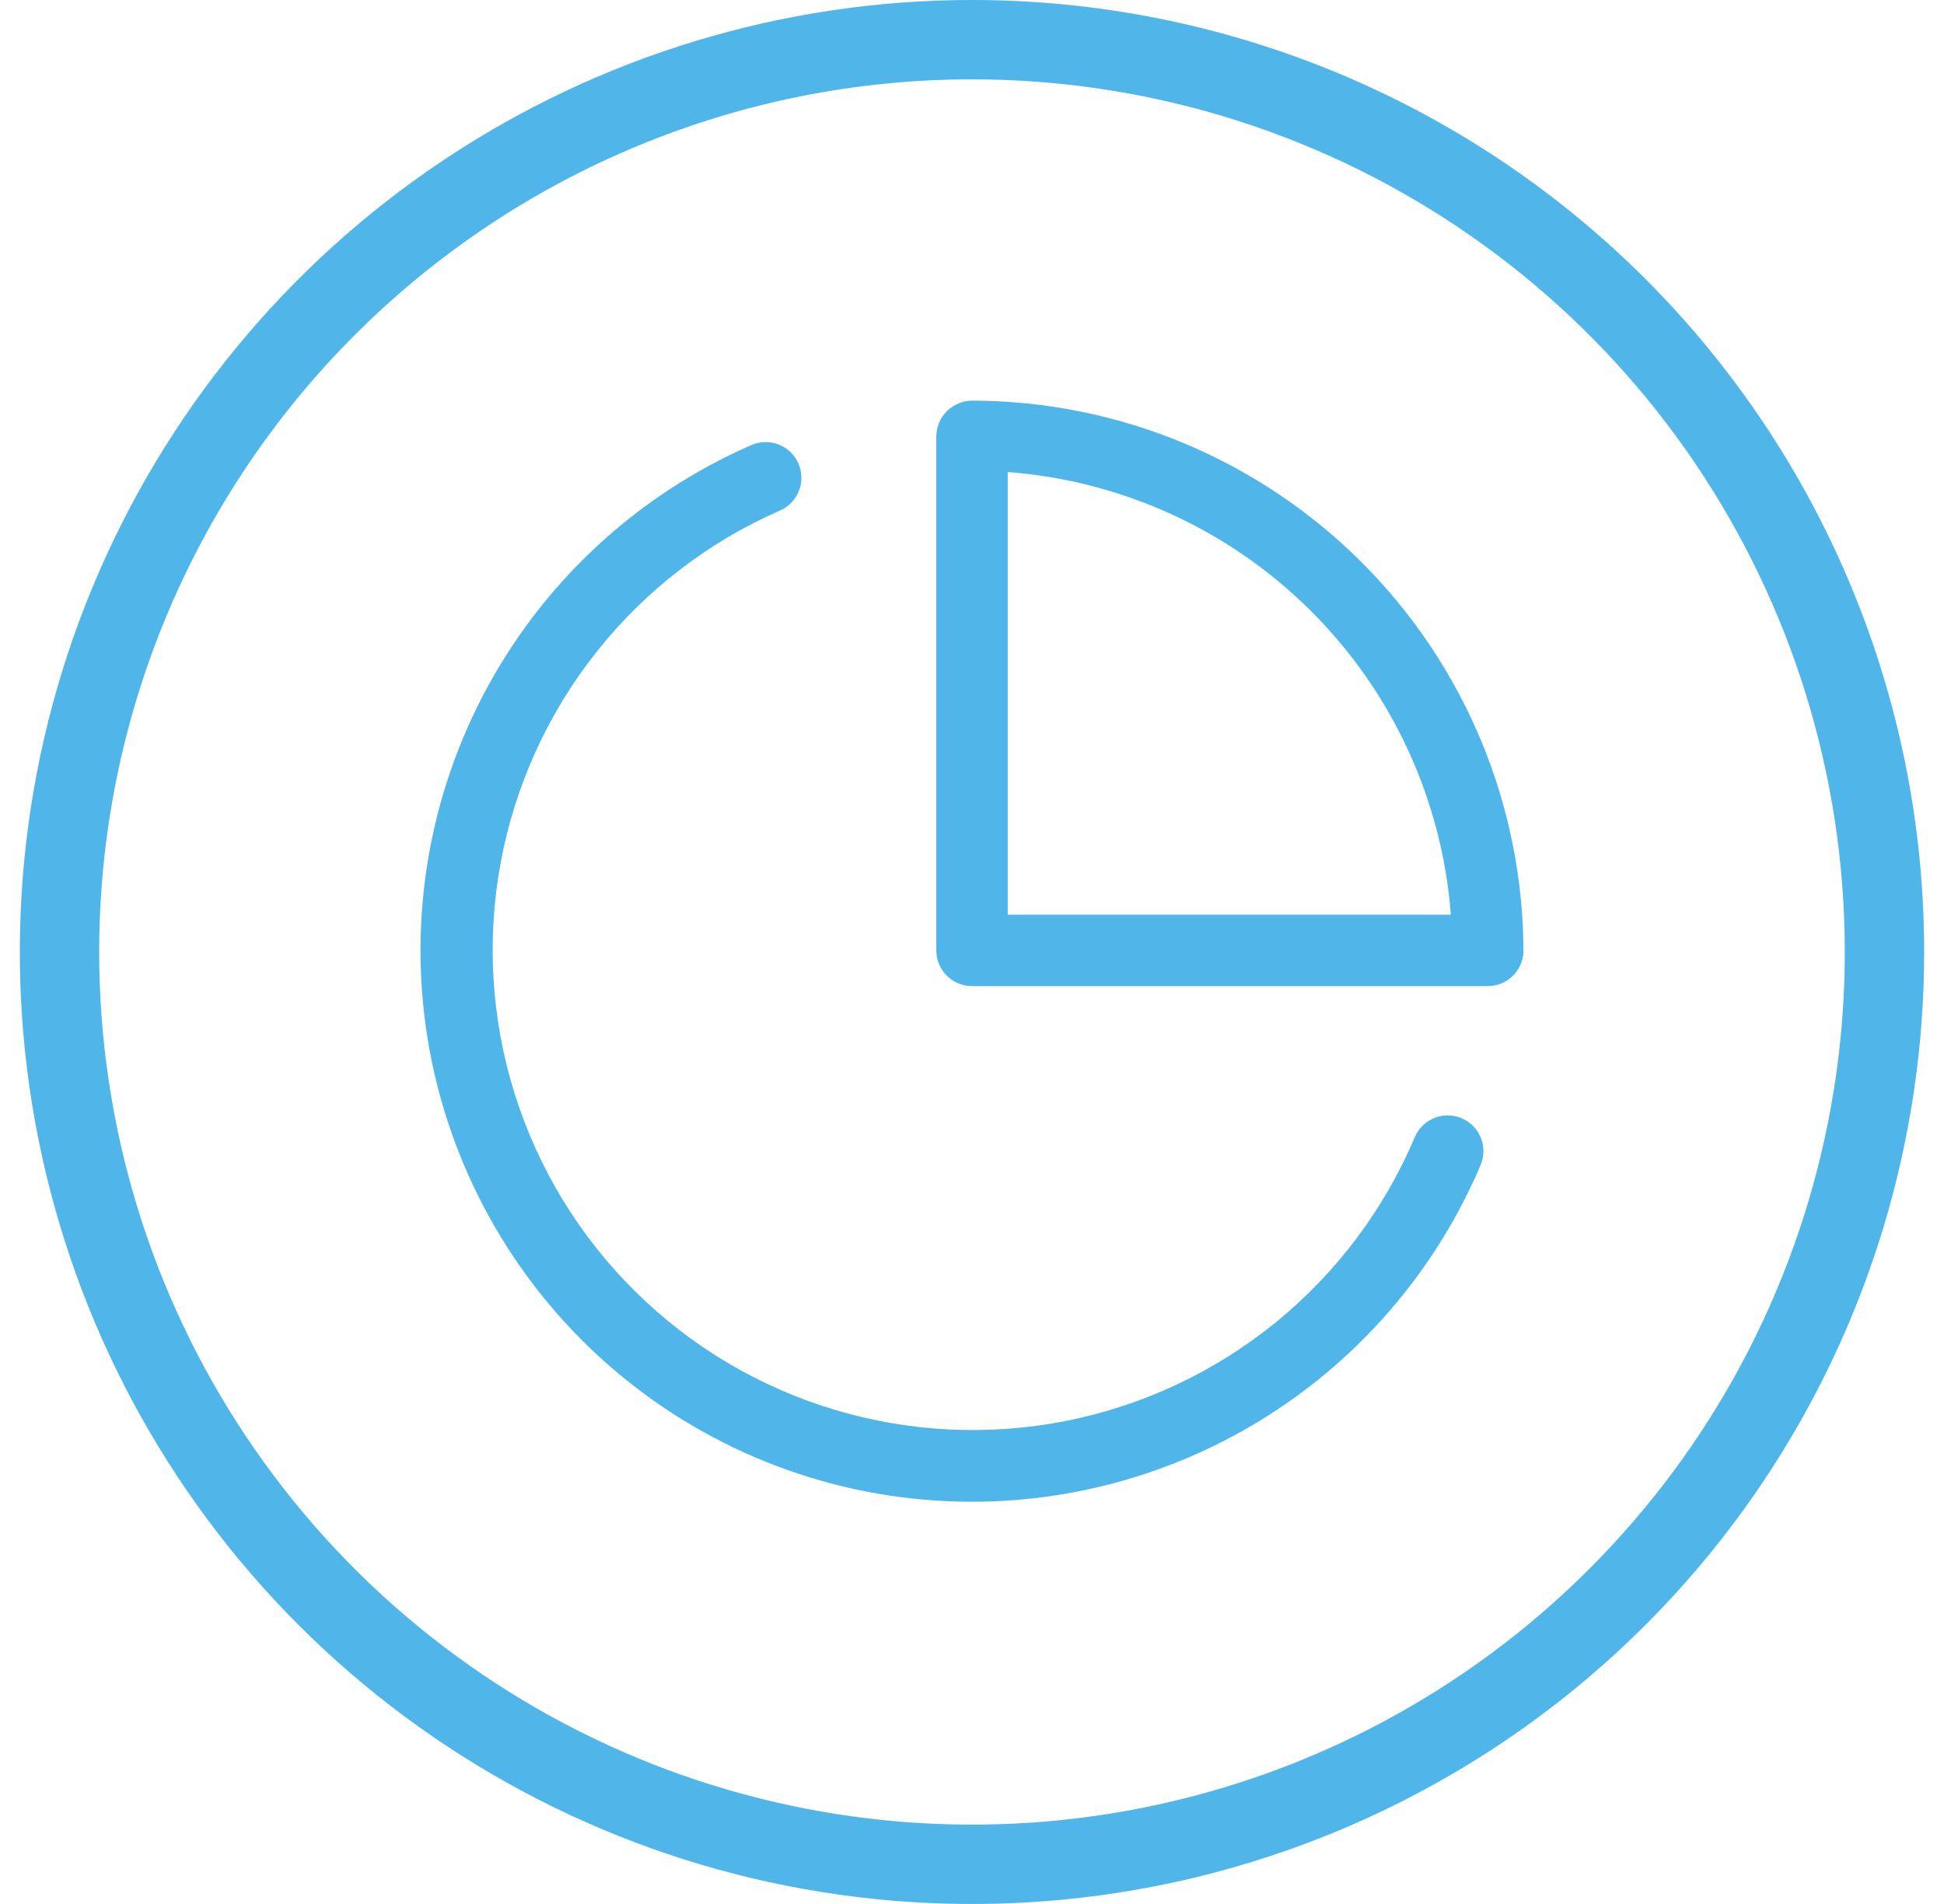
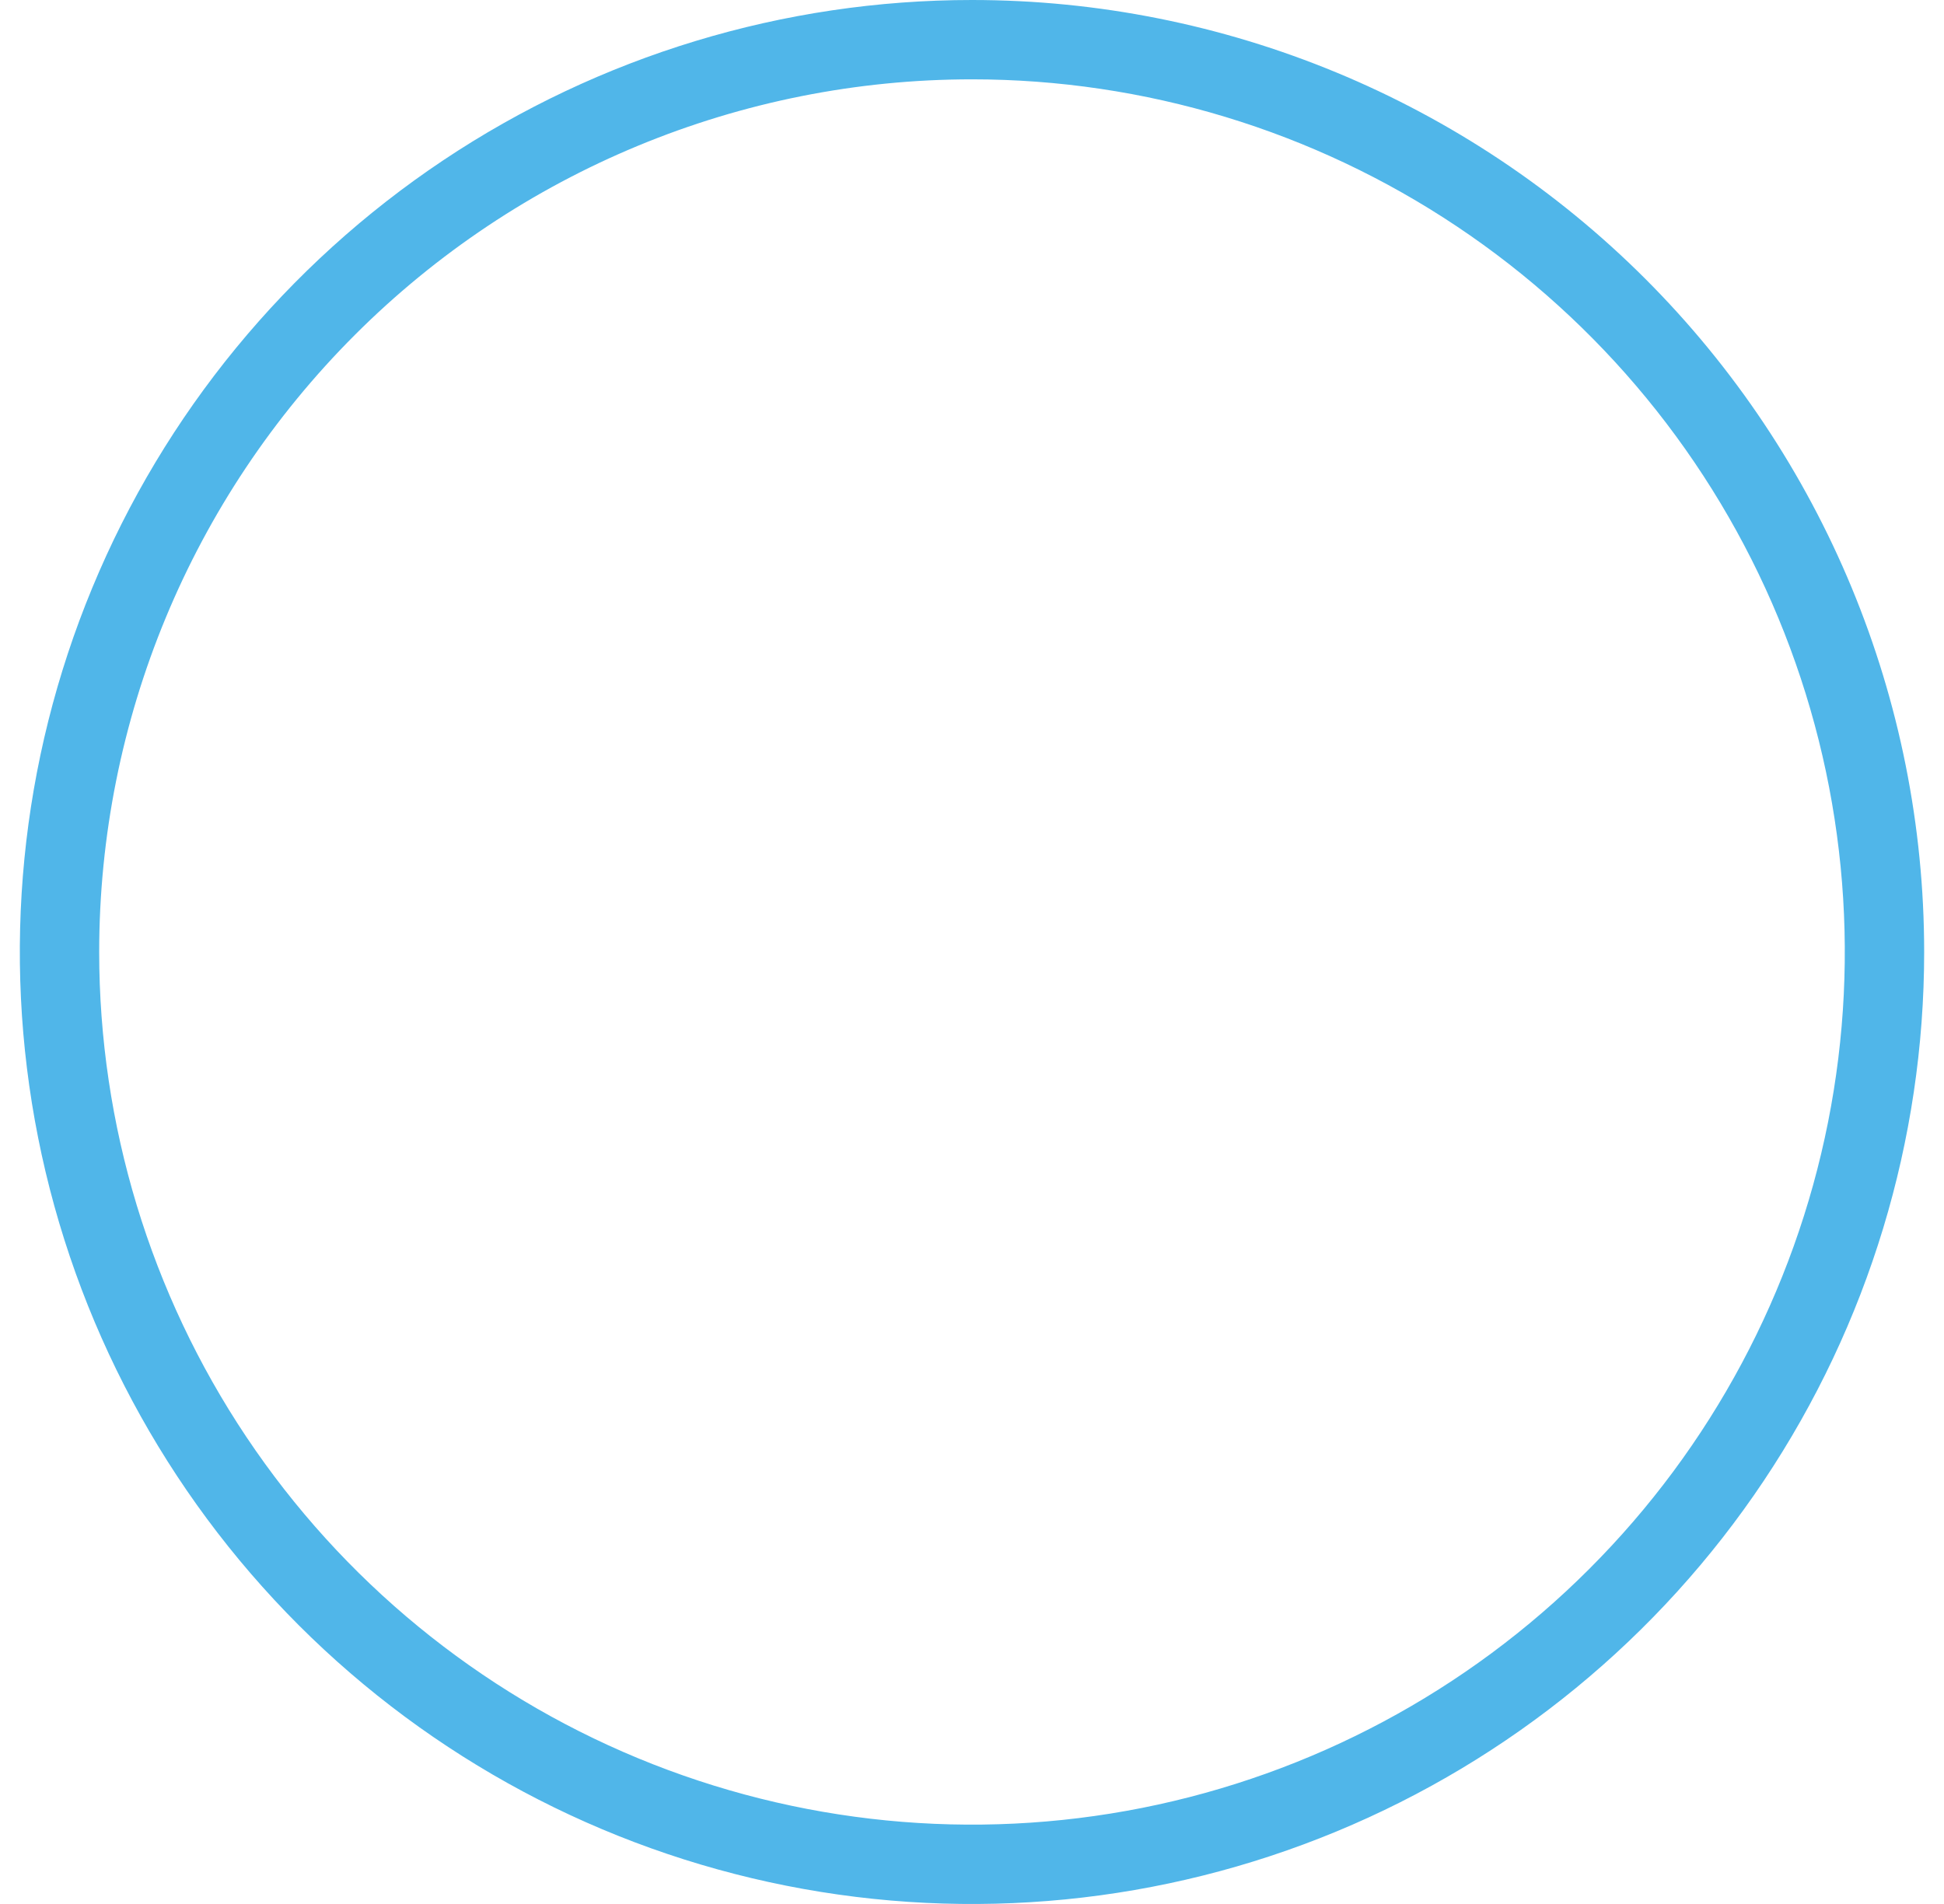
<svg xmlns="http://www.w3.org/2000/svg" width="49" height="48" viewBox="0 0 49 48" fill="none">
  <path d="M24.5 2C28.851 2 33.105 3.29 36.722 5.708C40.34 8.125 43.16 11.561 44.825 15.581C46.49 19.601 46.926 24.024 46.077 28.292C45.228 32.56 43.133 36.48 40.056 39.556C36.98 42.633 33.06 44.728 28.792 45.577C24.524 46.426 20.101 45.99 16.081 44.325C12.061 42.66 8.625 39.84 6.208 36.223C3.79 32.605 2.5 28.351 2.5 24C2.5 18.165 4.818 12.569 8.944 8.444C13.069 4.318 18.665 2 24.5 2V2ZM24.5 1.52588e-05C19.753 1.52588e-05 15.113 1.408 11.166 4.045C7.22 6.682 4.143 10.43 2.327 14.816C0.51 19.201 0.035 24.027 0.961 28.682C1.887 33.338 4.173 37.614 7.529 40.971C10.886 44.327 15.162 46.613 19.818 47.539C24.473 48.465 29.299 47.99 33.684 46.173C38.07 44.357 41.818 41.281 44.455 37.334C47.092 33.387 48.5 28.747 48.5 24C48.5 17.635 45.971 11.53 41.471 7.029C36.97 2.529 30.865 1.52588e-05 24.5 1.52588e-05V1.52588e-05Z" fill="#50B6E9" />
-   <path d="M24.5 37.86C21.307 37.86 18.21 36.761 15.732 34.747C13.254 32.732 11.545 29.926 10.892 26.8C10.24 23.674 10.684 20.418 12.149 17.581C13.615 14.743 16.013 12.497 18.94 11.22C19.159 11.125 19.407 11.12 19.629 11.207C19.851 11.294 20.03 11.466 20.125 11.685C20.221 11.904 20.225 12.152 20.138 12.374C20.051 12.596 19.879 12.775 19.66 12.87C17.851 13.663 16.263 14.887 15.036 16.435C13.809 17.983 12.979 19.808 12.62 21.75C12.26 23.693 12.382 25.694 12.974 27.578C13.566 29.463 14.61 31.174 16.016 32.562C17.421 33.95 19.145 34.973 21.037 35.541C22.929 36.109 24.931 36.205 26.869 35.822C28.807 35.438 30.621 34.585 32.154 33.339C33.686 32.092 34.89 30.489 35.66 28.67C35.753 28.45 35.929 28.276 36.151 28.186C36.372 28.096 36.62 28.097 36.84 28.19C37.06 28.283 37.234 28.459 37.325 28.681C37.414 28.902 37.413 29.15 37.32 29.37C36.253 31.883 34.47 34.028 32.195 35.537C29.919 37.046 27.251 37.854 24.52 37.86H24.5Z" fill="#50B6E9" />
-   <path d="M37.5 24.86H24.5C24.261 24.86 24.032 24.765 23.864 24.596C23.695 24.428 23.6 24.199 23.6 23.96V11C23.603 10.762 23.698 10.535 23.866 10.367C24.035 10.198 24.262 10.103 24.5 10.1C28.185 10.105 31.717 11.572 34.323 14.177C36.929 16.783 38.395 20.315 38.4 24C38.39 24.232 38.29 24.451 38.123 24.611C37.955 24.771 37.732 24.86 37.5 24.86ZM25.4 23.06H36.57C36.349 20.172 35.101 17.459 33.052 15.412C31.003 13.364 28.288 12.119 25.4 11.9V23.06Z" fill="#50B6E9" />
</svg>